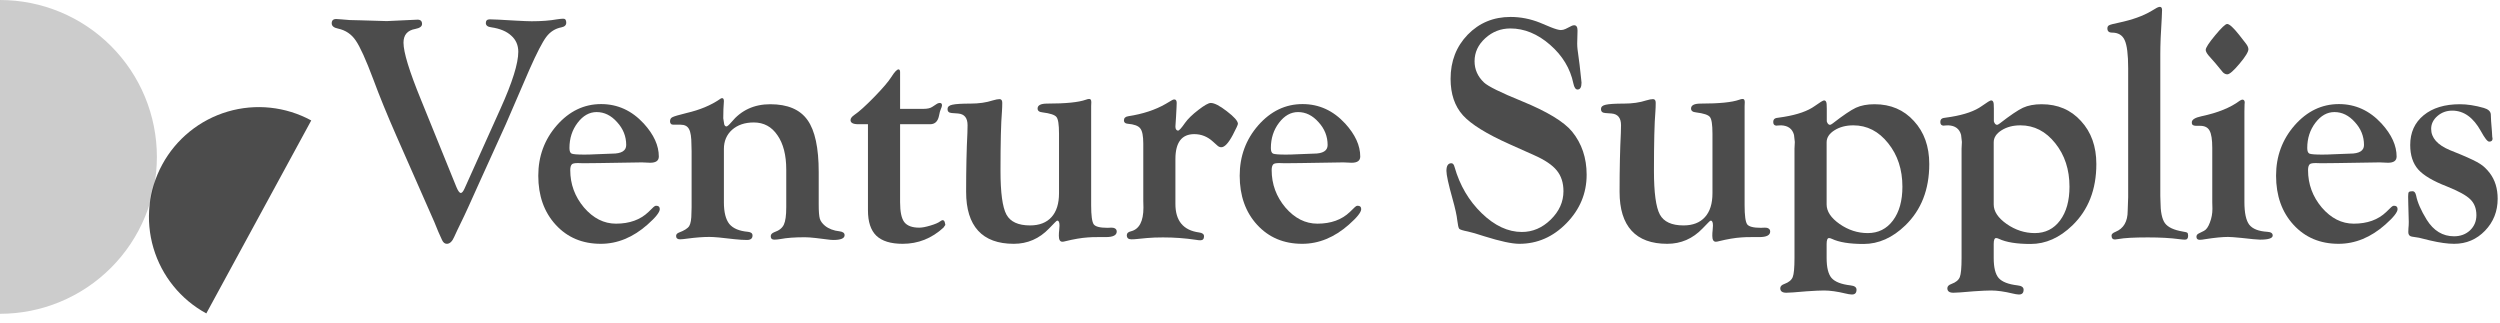
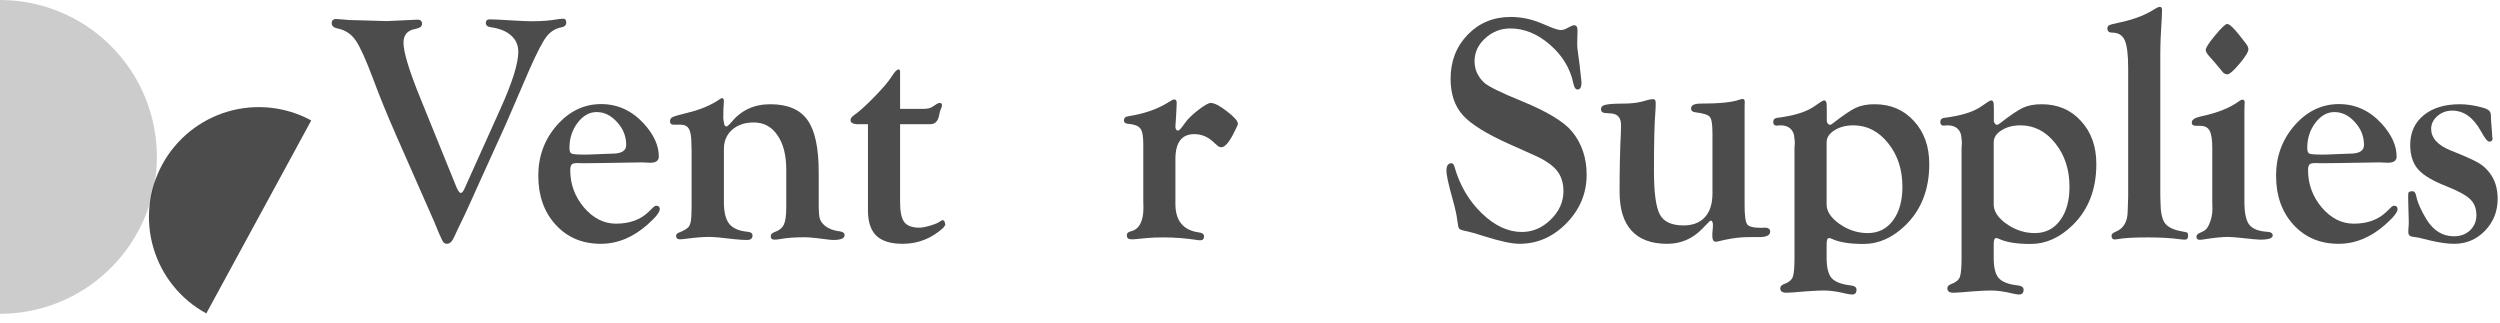
<svg xmlns="http://www.w3.org/2000/svg" width="279" height="36" viewBox="0 0 279 36" fill="none">
  <path d="M3.8147e-06 0.001C4.644 0.001 9.097 1.846 12.381 5.129C15.665 8.413 17.509 12.867 17.509 17.51C17.509 22.154 15.665 26.608 12.381 29.891C9.097 33.175 4.644 35.02 7.62939e-06 35.02L3.8147e-06 0.001Z" fill="black" fill-opacity="0.2" />
  <path d="M34.735 13.442C31.879 11.889 28.524 11.534 25.406 12.455C22.289 13.376 19.665 15.498 18.112 18.354C16.559 21.209 16.204 24.565 17.125 27.683C18.046 30.8 20.168 33.424 23.024 34.977L34.735 13.442Z" fill="black" fill-opacity="0.7" />
  <path d="M46.975 11.115L50.936 20.875C51.114 21.303 51.275 21.523 51.417 21.535C51.548 21.547 51.691 21.38 51.846 21.035L55.86 12.114C57.181 9.188 57.841 7.077 57.841 5.78C57.841 5.043 57.579 4.442 57.056 3.978C56.544 3.502 55.807 3.193 54.843 3.05C54.427 3.003 54.219 2.842 54.219 2.569C54.219 2.295 54.367 2.158 54.665 2.158C54.819 2.158 55.152 2.17 55.664 2.194L57.537 2.301C58.382 2.348 58.983 2.372 59.339 2.372C60.422 2.372 61.362 2.301 62.158 2.158C62.468 2.111 62.706 2.087 62.872 2.087C63.086 2.087 63.193 2.235 63.193 2.533C63.193 2.806 63.015 2.979 62.658 3.05C61.968 3.181 61.403 3.538 60.963 4.121C60.535 4.692 59.916 5.887 59.108 7.707L56.449 13.863L53.398 20.589C52.411 22.79 51.875 23.967 51.792 24.122C51.15 25.442 50.787 26.204 50.704 26.406C50.478 26.941 50.198 27.209 49.865 27.209C49.639 27.209 49.461 27.066 49.33 26.781L48.919 25.871L48.474 24.782L44.245 15.183C43.21 12.828 42.348 10.716 41.658 8.849C40.837 6.66 40.183 5.215 39.695 4.513C39.219 3.812 38.565 3.371 37.732 3.193C37.257 3.098 37.019 2.902 37.019 2.604C37.019 2.283 37.185 2.122 37.518 2.122C37.613 2.122 37.792 2.134 38.053 2.158C38.66 2.23 39.368 2.265 40.177 2.265L43.174 2.354L45.048 2.265C45.845 2.218 46.362 2.194 46.6 2.194C46.933 2.194 47.1 2.354 47.1 2.676C47.1 2.949 46.85 3.134 46.35 3.229C45.47 3.383 45.03 3.895 45.03 4.763C45.03 5.834 45.678 7.951 46.975 11.115Z" fill="black" fill-opacity="0.7" />
  <path d="M67.084 11.615C68.927 11.615 70.515 12.34 71.848 13.791C72.966 15.017 73.525 16.242 73.525 17.467C73.525 17.931 73.204 18.163 72.561 18.163L71.741 18.127H71.33L66.87 18.198L65.103 18.216L64.497 18.198C64.152 18.198 63.932 18.24 63.836 18.323C63.706 18.442 63.64 18.662 63.64 18.983C63.64 20.554 64.152 21.945 65.175 23.159C66.209 24.36 67.399 24.961 68.743 24.961C70.254 24.961 71.461 24.526 72.365 23.658L72.936 23.105C73.031 23.01 73.132 22.962 73.239 22.962C73.501 22.962 73.632 23.087 73.632 23.337C73.632 23.682 73.174 24.259 72.258 25.068C70.64 26.495 68.904 27.209 67.048 27.209C64.99 27.209 63.313 26.501 62.017 25.085C60.72 23.67 60.072 21.844 60.072 19.608C60.072 17.443 60.762 15.57 62.141 13.988C63.533 12.406 65.18 11.615 67.084 11.615ZM66.584 12.507C65.775 12.507 65.067 12.905 64.461 13.702C63.854 14.499 63.551 15.439 63.551 16.521C63.551 16.866 63.634 17.074 63.801 17.146C63.979 17.217 64.449 17.253 65.21 17.253C65.603 17.253 66.019 17.241 66.459 17.217C67.53 17.169 68.148 17.146 68.315 17.146C69.362 17.146 69.885 16.825 69.885 16.182C69.885 15.219 69.546 14.368 68.868 13.631C68.202 12.881 67.441 12.507 66.584 12.507Z" fill="black" fill-opacity="0.7" />
  <path d="M91.368 19.198V22.82C91.368 23.593 91.409 24.122 91.493 24.407C91.576 24.681 91.766 24.943 92.064 25.193C92.492 25.538 93.039 25.746 93.705 25.817C94.074 25.865 94.258 26.007 94.258 26.245C94.258 26.602 93.836 26.781 92.992 26.781C92.813 26.781 92.557 26.757 92.224 26.709L91.064 26.566C90.541 26.507 90.131 26.477 89.833 26.477C88.703 26.477 87.799 26.543 87.121 26.674C86.848 26.721 86.61 26.745 86.408 26.745C86.146 26.745 86.015 26.614 86.015 26.352C86.015 26.162 86.152 26.013 86.425 25.906C86.949 25.728 87.3 25.448 87.478 25.068C87.657 24.687 87.746 24.045 87.746 23.141V18.93C87.746 17.312 87.419 16.034 86.764 15.094C86.122 14.142 85.242 13.666 84.124 13.666C83.125 13.666 82.316 13.94 81.697 14.487C81.091 15.034 80.787 15.748 80.787 16.628V22.588C80.787 23.682 80.99 24.485 81.394 24.996C81.81 25.496 82.506 25.787 83.481 25.871C83.815 25.906 83.981 26.043 83.981 26.281C83.981 26.614 83.773 26.781 83.357 26.781C82.964 26.781 82.494 26.751 81.947 26.691C80.603 26.525 79.675 26.442 79.164 26.442C78.474 26.442 77.677 26.501 76.773 26.62C76.345 26.679 76.053 26.709 75.898 26.709C75.601 26.709 75.453 26.584 75.453 26.334C75.453 26.168 75.554 26.043 75.756 25.96C76.362 25.734 76.749 25.49 76.916 25.228C77.082 24.955 77.165 24.461 77.165 23.747L77.183 23.159V16.878L77.165 16.182C77.165 15.326 77.076 14.737 76.898 14.416C76.731 14.083 76.416 13.916 75.952 13.916H75.131C75.012 13.916 74.923 13.88 74.864 13.809C74.804 13.75 74.775 13.661 74.775 13.541C74.775 13.316 74.864 13.161 75.042 13.078C75.221 12.982 75.744 12.828 76.612 12.614C78.099 12.269 79.342 11.751 80.341 11.062C80.424 10.99 80.502 10.954 80.573 10.954C80.716 10.943 80.787 11.056 80.787 11.293L80.734 12.185L80.716 13.203L80.823 13.88C80.871 14.023 80.948 14.101 81.055 14.113C81.15 14.124 81.341 13.964 81.626 13.631C82.72 12.299 84.165 11.632 85.962 11.632C87.9 11.632 89.286 12.221 90.119 13.399C90.951 14.565 91.368 16.497 91.368 19.198Z" fill="black" fill-opacity="0.7" />
  <path d="M100.45 13.863V22.57C100.45 23.628 100.605 24.366 100.914 24.782C101.235 25.198 101.794 25.407 102.591 25.407C102.901 25.407 103.311 25.329 103.823 25.175C104.346 25.02 104.709 24.866 104.911 24.711C105.042 24.616 105.137 24.568 105.196 24.568C105.339 24.568 105.428 24.687 105.464 24.925L105.5 25.103L105.286 25.407C103.977 26.608 102.461 27.209 100.736 27.209C99.404 27.209 98.422 26.905 97.792 26.299C97.173 25.692 96.864 24.753 96.864 23.48V13.863H95.776C95.205 13.863 94.919 13.708 94.919 13.399C94.919 13.209 95.068 13.012 95.365 12.81C95.877 12.465 96.608 11.805 97.56 10.829C98.511 9.854 99.148 9.111 99.469 8.599C99.838 8.016 100.111 7.731 100.29 7.743C100.385 7.755 100.438 7.844 100.45 8.01V12.15H103.037C103.501 12.15 103.84 12.072 104.054 11.918L104.518 11.615C104.614 11.543 104.721 11.502 104.84 11.49C105.042 11.478 105.137 11.573 105.125 11.775C105.113 11.882 105.071 12.013 105 12.168C104.929 12.31 104.857 12.572 104.786 12.953C104.655 13.559 104.328 13.863 103.805 13.863H100.45Z" fill="black" fill-opacity="0.7" />
-   <path d="M121.773 11.847V22.909C121.773 24.051 121.868 24.758 122.058 25.032C122.248 25.294 122.76 25.424 123.593 25.424L124.003 25.407C124.146 25.407 124.253 25.419 124.324 25.442C124.526 25.514 124.627 25.645 124.627 25.835C124.627 26.251 124.223 26.459 123.414 26.459H122.558C122.07 26.459 121.689 26.471 121.416 26.495C120.69 26.543 119.846 26.685 118.882 26.923C118.763 26.959 118.656 26.977 118.561 26.977C118.299 26.977 118.168 26.757 118.168 26.317C118.168 26.079 118.18 25.877 118.204 25.71C118.228 25.472 118.24 25.294 118.24 25.175C118.24 24.818 118.163 24.634 118.008 24.622C117.948 24.622 117.853 24.693 117.722 24.836L117.08 25.496C115.986 26.638 114.671 27.209 113.137 27.209C111.376 27.209 110.05 26.721 109.158 25.746C108.266 24.77 107.82 23.325 107.82 21.41C107.82 18.876 107.867 16.682 107.963 14.826C107.975 14.493 107.98 14.208 107.98 13.97C107.98 13.161 107.63 12.727 106.928 12.667L106.214 12.614C105.881 12.59 105.726 12.429 105.75 12.132C105.762 11.906 105.941 11.757 106.285 11.686C106.642 11.603 107.32 11.561 108.319 11.561C109.247 11.561 110.074 11.442 110.8 11.204C111.121 11.109 111.371 11.062 111.549 11.062C111.751 11.062 111.852 11.198 111.852 11.472C111.852 11.793 111.84 12.12 111.817 12.453C111.71 13.714 111.656 15.921 111.656 19.073C111.656 21.499 111.876 23.123 112.316 23.944C112.756 24.753 113.637 25.157 114.957 25.157C115.992 25.157 116.789 24.848 117.348 24.229C117.907 23.611 118.186 22.724 118.186 21.571V14.915C118.186 13.904 118.091 13.286 117.901 13.06C117.722 12.822 117.205 12.649 116.349 12.542C115.98 12.507 115.795 12.364 115.795 12.114C115.795 11.745 116.152 11.561 116.866 11.561C118.936 11.561 120.369 11.418 121.166 11.133C121.321 11.073 121.445 11.044 121.541 11.044C121.707 11.032 121.79 11.151 121.79 11.4L121.773 11.847Z" fill="black" fill-opacity="0.7" />
  <path d="M131.176 17.752V22.766C131.176 24.645 132.056 25.704 133.817 25.942C134.186 25.989 134.37 26.132 134.37 26.37C134.37 26.668 134.233 26.816 133.96 26.816C133.829 26.816 133.662 26.798 133.46 26.763C132.271 26.584 131.045 26.495 129.785 26.495C129.118 26.495 128.518 26.519 127.982 26.566L126.876 26.674C126.674 26.697 126.466 26.709 126.252 26.709C125.919 26.709 125.752 26.555 125.752 26.245C125.752 26.031 125.901 25.888 126.198 25.817C127.138 25.591 127.608 24.705 127.608 23.159L127.59 22.409V16.022C127.59 15.165 127.477 14.6 127.251 14.327C127.037 14.041 126.567 13.869 125.841 13.809C125.568 13.785 125.431 13.661 125.431 13.434C125.431 13.173 125.592 13.018 125.913 12.971C127.542 12.721 128.934 12.263 130.088 11.597L130.784 11.186C130.879 11.127 130.968 11.097 131.051 11.097C131.23 11.097 131.319 11.228 131.319 11.49C131.319 11.573 131.313 11.745 131.301 12.007L131.248 13.006L131.176 14.113L131.194 14.309C131.242 14.475 131.331 14.565 131.462 14.576C131.581 14.588 131.842 14.303 132.247 13.72C132.568 13.268 133.062 12.786 133.728 12.275C134.406 11.751 134.87 11.49 135.119 11.49C135.524 11.49 136.124 11.799 136.921 12.418C137.73 13.036 138.141 13.5 138.153 13.809C138.153 13.916 137.962 14.333 137.582 15.058C137.094 15.974 136.666 16.432 136.297 16.432C136.142 16.432 136 16.372 135.869 16.254L135.369 15.807C134.763 15.248 134.067 14.969 133.282 14.969C131.878 14.969 131.176 15.897 131.176 17.752Z" fill="black" fill-opacity="0.7" />
-   <path d="M145.362 11.615C147.205 11.615 148.793 12.34 150.125 13.791C151.244 15.017 151.803 16.242 151.803 17.467C151.803 17.931 151.482 18.163 150.839 18.163L150.018 18.127H149.608L145.147 18.198L143.381 18.216L142.774 18.198C142.43 18.198 142.209 18.24 142.114 18.323C141.983 18.442 141.918 18.662 141.918 18.983C141.918 20.554 142.43 21.945 143.452 23.159C144.487 24.36 145.677 24.961 147.021 24.961C148.532 24.961 149.739 24.526 150.643 23.658L151.214 23.105C151.309 23.01 151.41 22.962 151.517 22.962C151.779 22.962 151.91 23.087 151.91 23.337C151.91 23.682 151.452 24.259 150.536 25.068C148.918 26.495 147.182 27.209 145.326 27.209C143.268 27.209 141.591 26.501 140.294 25.085C138.998 23.67 138.35 21.844 138.35 19.608C138.35 17.443 139.039 15.57 140.419 13.988C141.811 12.406 143.458 11.615 145.362 11.615ZM144.862 12.507C144.053 12.507 143.345 12.905 142.739 13.702C142.132 14.499 141.829 15.439 141.829 16.521C141.829 16.866 141.912 17.074 142.079 17.146C142.257 17.217 142.727 17.253 143.488 17.253C143.881 17.253 144.297 17.241 144.737 17.217C145.808 17.169 146.426 17.146 146.593 17.146C147.639 17.146 148.163 16.825 148.163 16.182C148.163 15.219 147.824 14.368 147.146 13.631C146.48 12.881 145.718 12.507 144.862 12.507Z" fill="black" fill-opacity="0.7" />
  <path d="M168.576 1.891C169.694 1.891 170.788 2.105 171.859 2.533L173.054 3.032C173.59 3.247 173.97 3.354 174.196 3.354C174.363 3.354 174.535 3.312 174.714 3.229L175.392 2.89C175.487 2.842 175.582 2.818 175.677 2.818C175.927 2.818 176.052 3.015 176.052 3.407L176.016 4.852C176.016 5.078 176.028 5.292 176.052 5.495L176.284 7.243L176.462 8.867C176.486 9.01 176.498 9.129 176.498 9.224C176.498 9.735 176.349 9.991 176.052 9.991C175.838 9.991 175.683 9.765 175.588 9.313C175.243 7.648 174.375 6.208 172.983 4.995C171.591 3.782 170.116 3.175 168.558 3.175C167.488 3.175 166.554 3.538 165.757 4.264C164.96 4.989 164.561 5.846 164.561 6.833C164.561 7.749 164.912 8.54 165.614 9.206C166.066 9.634 167.476 10.33 169.843 11.293C172.662 12.447 174.529 13.577 175.445 14.684C176.528 16.016 177.069 17.622 177.069 19.501C177.069 21.571 176.319 23.373 174.821 24.907C173.322 26.442 171.567 27.209 169.557 27.209C168.736 27.209 167.434 26.929 165.65 26.37C164.817 26.097 164.205 25.918 163.812 25.835C163.265 25.728 162.944 25.627 162.849 25.532C162.765 25.424 162.694 25.115 162.634 24.604C162.575 24.045 162.397 23.236 162.099 22.177C161.647 20.559 161.421 19.525 161.421 19.073C161.421 18.502 161.605 18.216 161.974 18.216C162.141 18.216 162.26 18.359 162.331 18.645C162.914 20.69 163.925 22.409 165.364 23.801C166.804 25.193 168.296 25.888 169.843 25.888C171.044 25.888 172.115 25.43 173.054 24.515C174.006 23.587 174.482 22.528 174.482 21.339C174.482 20.399 174.232 19.626 173.732 19.019C173.245 18.413 172.394 17.841 171.181 17.306L168.469 16.093C165.911 14.951 164.175 13.875 163.259 12.864C162.343 11.841 161.885 10.485 161.885 8.795C161.885 6.833 162.521 5.191 163.794 3.871C165.079 2.551 166.673 1.891 168.576 1.891Z" fill="black" fill-opacity="0.7" />
  <path d="M194.698 11.847V22.909C194.698 24.051 194.793 24.758 194.983 25.032C195.174 25.294 195.685 25.424 196.518 25.424L196.928 25.407C197.071 25.407 197.178 25.419 197.249 25.442C197.451 25.514 197.553 25.645 197.553 25.835C197.553 26.251 197.148 26.459 196.339 26.459H195.483C194.995 26.459 194.615 26.471 194.341 26.495C193.615 26.543 192.771 26.685 191.807 26.923C191.688 26.959 191.581 26.977 191.486 26.977C191.224 26.977 191.094 26.757 191.094 26.317C191.094 26.079 191.106 25.877 191.129 25.71C191.153 25.472 191.165 25.294 191.165 25.175C191.165 24.818 191.088 24.634 190.933 24.622C190.874 24.622 190.778 24.693 190.648 24.836L190.005 25.496C188.911 26.638 187.597 27.209 186.062 27.209C184.302 27.209 182.975 26.721 182.083 25.746C181.191 24.77 180.745 23.325 180.745 21.41C180.745 18.876 180.793 16.682 180.888 14.826C180.9 14.493 180.906 14.208 180.906 13.97C180.906 13.161 180.555 12.727 179.853 12.667L179.139 12.614C178.806 12.59 178.652 12.429 178.675 12.132C178.687 11.906 178.866 11.757 179.211 11.686C179.567 11.603 180.245 11.561 181.245 11.561C182.172 11.561 182.999 11.442 183.725 11.204C184.046 11.109 184.296 11.062 184.474 11.062C184.676 11.062 184.777 11.198 184.777 11.472C184.777 11.793 184.766 12.12 184.742 12.453C184.635 13.714 184.581 15.921 184.581 19.073C184.581 21.499 184.801 23.123 185.241 23.944C185.681 24.753 186.562 25.157 187.882 25.157C188.917 25.157 189.714 24.848 190.273 24.229C190.832 23.611 191.111 22.724 191.111 21.571V14.915C191.111 13.904 191.016 13.286 190.826 13.06C190.648 12.822 190.13 12.649 189.274 12.542C188.905 12.507 188.721 12.364 188.721 12.114C188.721 11.745 189.077 11.561 189.791 11.561C191.861 11.561 193.294 11.418 194.091 11.133C194.246 11.073 194.371 11.044 194.466 11.044C194.632 11.032 194.716 11.151 194.716 11.4L194.698 11.847Z" fill="black" fill-opacity="0.7" />
  <path d="M200.265 28.797V16.593L200.301 15.843L200.212 15.058C200.033 14.38 199.558 14.023 198.784 13.988C198.654 13.988 198.529 13.994 198.41 14.005L198.249 14.023C198.011 14.011 197.892 13.875 197.892 13.613C197.892 13.363 198.011 13.214 198.249 13.167L199.088 13.042C200.61 12.792 201.758 12.388 202.531 11.829C203.114 11.412 203.459 11.204 203.566 11.204C203.733 11.204 203.828 11.335 203.852 11.597L203.869 12.114V13.541C203.941 13.791 204.06 13.922 204.226 13.934C204.286 13.934 204.387 13.88 204.53 13.774C205.695 12.87 206.558 12.287 207.117 12.025C207.688 11.763 208.384 11.632 209.204 11.632C211 11.632 212.464 12.257 213.594 13.506C214.735 14.743 215.306 16.343 215.306 18.305C215.306 21.148 214.414 23.432 212.63 25.157C211.203 26.537 209.65 27.227 207.973 27.227C206.415 27.227 205.237 27.036 204.44 26.656C204.31 26.596 204.202 26.566 204.119 26.566C203.941 26.566 203.852 26.787 203.852 27.227V28.797C203.852 29.855 204.036 30.599 204.405 31.027C204.785 31.455 205.487 31.729 206.51 31.848C206.962 31.895 207.188 32.056 207.188 32.33C207.188 32.71 206.998 32.889 206.617 32.865C206.427 32.853 206.213 32.817 205.975 32.758C205.035 32.532 204.232 32.419 203.566 32.419C203.138 32.419 202.496 32.449 201.639 32.508L200.105 32.633C199.736 32.657 199.486 32.669 199.355 32.669C198.903 32.669 198.677 32.502 198.677 32.169C198.677 31.955 198.832 31.794 199.141 31.687C199.629 31.509 199.938 31.253 200.069 30.92C200.2 30.587 200.265 29.879 200.265 28.797ZM203.852 15.879V22.82C203.852 23.593 204.333 24.318 205.297 24.996C206.272 25.674 207.319 26.013 208.437 26.013C209.615 26.013 210.554 25.544 211.256 24.604C211.958 23.664 212.309 22.409 212.309 20.839C212.309 18.924 211.78 17.306 210.721 15.986C209.662 14.654 208.366 13.988 206.831 13.988C206.011 13.988 205.309 14.172 204.726 14.541C204.143 14.909 203.852 15.355 203.852 15.879Z" fill="black" fill-opacity="0.7" />
  <path d="M218.911 28.797V16.593L218.947 15.843L218.858 15.058C218.679 14.38 218.204 14.023 217.43 13.988C217.299 13.988 217.175 13.994 217.056 14.005L216.895 14.023C216.657 14.011 216.538 13.875 216.538 13.613C216.538 13.363 216.657 13.214 216.895 13.167L217.734 13.042C219.256 12.792 220.404 12.388 221.177 11.829C221.76 11.412 222.105 11.204 222.212 11.204C222.379 11.204 222.474 11.335 222.498 11.597L222.515 12.114V13.541C222.587 13.791 222.706 13.922 222.872 13.934C222.932 13.934 223.033 13.88 223.176 13.774C224.341 12.87 225.204 12.287 225.763 12.025C226.334 11.763 227.03 11.632 227.85 11.632C229.646 11.632 231.109 12.257 232.239 13.506C233.381 14.743 233.952 16.343 233.952 18.305C233.952 21.148 233.06 23.432 231.276 25.157C229.849 26.537 228.296 27.227 226.619 27.227C225.061 27.227 223.883 27.036 223.086 26.656C222.956 26.596 222.848 26.566 222.765 26.566C222.587 26.566 222.498 26.787 222.498 27.227V28.797C222.498 29.855 222.682 30.599 223.051 31.027C223.431 31.455 224.133 31.729 225.156 31.848C225.608 31.895 225.834 32.056 225.834 32.33C225.834 32.71 225.644 32.889 225.263 32.865C225.073 32.853 224.859 32.817 224.621 32.758C223.681 32.532 222.878 32.419 222.212 32.419C221.784 32.419 221.142 32.449 220.285 32.508L218.751 32.633C218.382 32.657 218.132 32.669 218.001 32.669C217.549 32.669 217.323 32.502 217.323 32.169C217.323 31.955 217.478 31.794 217.787 31.687C218.275 31.509 218.584 31.253 218.715 30.92C218.846 30.587 218.911 29.879 218.911 28.797ZM222.498 15.879V22.82C222.498 23.593 222.979 24.318 223.943 24.996C224.918 25.674 225.965 26.013 227.083 26.013C228.261 26.013 229.2 25.544 229.902 24.604C230.604 23.664 230.955 22.409 230.955 20.839C230.955 18.924 230.426 17.306 229.367 15.986C228.308 14.654 227.012 13.988 225.477 13.988C224.656 13.988 223.955 14.172 223.372 14.541C222.789 14.909 222.498 15.355 222.498 15.879Z" fill="black" fill-opacity="0.7" />
  <path d="M241.09 6.083V21.856L241.108 22.445C241.108 23.622 241.274 24.443 241.607 24.907C241.94 25.359 242.595 25.668 243.57 25.835C243.879 25.883 244.058 25.93 244.105 25.978C244.165 26.025 244.195 26.138 244.195 26.317C244.195 26.602 244.076 26.745 243.838 26.745C243.707 26.745 243.499 26.727 243.213 26.691C242.262 26.561 241.09 26.495 239.698 26.495C238.152 26.495 237.064 26.555 236.433 26.674C236.243 26.709 236.106 26.727 236.023 26.727C235.773 26.727 235.648 26.578 235.648 26.281C235.648 26.126 235.797 25.989 236.094 25.871C236.998 25.502 237.45 24.723 237.45 23.533L237.486 22.498L237.504 22.017V7.618C237.504 6.083 237.373 5.037 237.111 4.478C236.861 3.919 236.392 3.639 235.702 3.639C235.357 3.639 235.184 3.484 235.184 3.175C235.184 2.997 235.25 2.878 235.38 2.818C235.511 2.747 235.868 2.652 236.451 2.533C237.962 2.212 239.175 1.778 240.091 1.23L240.697 0.873C240.805 0.814 240.912 0.778 241.019 0.766C241.197 0.755 241.286 0.873 241.286 1.123C241.286 1.254 241.274 1.552 241.251 2.015C241.144 3.621 241.09 4.977 241.09 6.083Z" fill="black" fill-opacity="0.7" />
  <path d="M248.549 2.676C248.799 2.676 249.245 3.08 249.887 3.889L250.636 4.852C250.815 5.078 250.91 5.286 250.922 5.477C250.934 5.762 250.607 6.304 249.94 7.1C249.274 7.897 248.816 8.296 248.567 8.296C248.4 8.296 248.24 8.225 248.085 8.082L247.246 7.065L246.461 6.173C246.259 5.923 246.158 5.721 246.158 5.566C246.158 5.328 246.509 4.787 247.211 3.942C247.912 3.098 248.358 2.676 248.549 2.676ZM250.476 12.418V22.534C250.476 23.747 250.654 24.592 251.011 25.068C251.38 25.544 252.058 25.811 253.045 25.871C253.438 25.894 253.634 26.031 253.634 26.281C253.634 26.59 253.164 26.745 252.224 26.745C252.105 26.745 251.85 26.727 251.457 26.691L250.119 26.549C249.381 26.477 248.894 26.442 248.656 26.442C248.025 26.442 247.175 26.525 246.104 26.691C245.843 26.739 245.64 26.763 245.498 26.763C245.248 26.763 245.123 26.65 245.123 26.424C245.123 26.269 245.2 26.15 245.355 26.067L245.962 25.764C246.223 25.633 246.443 25.323 246.622 24.836C246.812 24.348 246.907 23.837 246.907 23.301L246.889 22.552V16.503C246.889 15.576 246.788 14.933 246.586 14.576C246.396 14.22 246.045 14.041 245.533 14.041H245.123C244.897 14.041 244.742 13.994 244.659 13.898C244.623 13.851 244.606 13.768 244.606 13.649C244.606 13.351 244.968 13.125 245.694 12.971C247.502 12.59 248.923 12.013 249.958 11.24C250.089 11.157 250.19 11.115 250.262 11.115C250.428 11.127 250.511 11.24 250.511 11.454L250.494 11.615C250.482 11.722 250.476 11.989 250.476 12.418Z" fill="black" fill-opacity="0.7" />
  <path d="M261.021 11.615C262.865 11.615 264.453 12.34 265.785 13.791C266.903 15.017 267.462 16.242 267.462 17.467C267.462 17.931 267.141 18.163 266.499 18.163L265.678 18.127H265.268L260.807 18.198L259.041 18.216L258.434 18.198C258.089 18.198 257.869 18.24 257.774 18.323C257.643 18.442 257.578 18.662 257.578 18.983C257.578 20.554 258.089 21.945 259.112 23.159C260.147 24.36 261.337 24.961 262.681 24.961C264.191 24.961 265.399 24.526 266.303 23.658L266.874 23.105C266.969 23.01 267.07 22.962 267.177 22.962C267.439 22.962 267.569 23.087 267.569 23.337C267.569 23.682 267.111 24.259 266.196 25.068C264.578 26.495 262.841 27.209 260.986 27.209C258.928 27.209 257.251 26.501 255.954 25.085C254.658 23.67 254.009 21.844 254.009 19.608C254.009 17.443 254.699 15.57 256.079 13.988C257.471 12.406 259.118 11.615 261.021 11.615ZM260.522 12.507C259.713 12.507 259.005 12.905 258.398 13.702C257.792 14.499 257.489 15.439 257.489 16.521C257.489 16.866 257.572 17.074 257.738 17.146C257.917 17.217 258.387 17.253 259.148 17.253C259.54 17.253 259.957 17.241 260.397 17.217C261.467 17.169 262.086 17.146 262.252 17.146C263.299 17.146 263.823 16.825 263.823 16.182C263.823 15.219 263.484 14.368 262.806 13.631C262.139 12.881 261.378 12.507 260.522 12.507Z" fill="black" fill-opacity="0.7" />
  <path d="M274.529 11.632C275.338 11.632 276.224 11.769 277.187 12.043C277.675 12.185 277.937 12.418 277.972 12.739L278.008 13.524L278.097 14.648L278.133 15.254C278.157 15.338 278.168 15.409 278.168 15.469C278.168 15.694 278.044 15.807 277.794 15.807C277.603 15.807 277.294 15.415 276.866 14.63C276.021 13.107 274.957 12.346 273.672 12.346C273.03 12.346 272.477 12.548 272.013 12.953C271.549 13.357 271.317 13.833 271.317 14.38C271.317 15.379 272.013 16.17 273.405 16.753L274.636 17.253C275.682 17.693 276.396 18.038 276.777 18.288C277.157 18.526 277.52 18.87 277.865 19.323C278.448 20.096 278.739 21.047 278.739 22.177C278.739 23.581 278.27 24.77 277.33 25.746C276.39 26.721 275.242 27.209 273.886 27.209C273.149 27.209 272.251 27.084 271.192 26.834L269.961 26.531L269.158 26.406C268.896 26.358 268.766 26.192 268.766 25.906C268.766 25.811 268.772 25.662 268.783 25.46C268.807 25.258 268.819 25.026 268.819 24.764L268.766 22.82L268.748 21.945C268.748 21.672 268.772 21.505 268.819 21.446C268.879 21.374 269.021 21.339 269.247 21.339C269.438 21.339 269.568 21.499 269.64 21.82C269.783 22.57 270.175 23.468 270.817 24.515C271.591 25.752 272.608 26.37 273.868 26.37C274.582 26.37 275.177 26.15 275.653 25.71C276.129 25.258 276.366 24.693 276.366 24.015C276.366 23.266 276.134 22.671 275.671 22.231C275.219 21.791 274.35 21.315 273.066 20.803C271.531 20.209 270.467 19.578 269.872 18.912C269.277 18.234 268.98 17.324 268.98 16.182C268.98 14.79 269.479 13.684 270.478 12.864C271.478 12.043 272.828 11.632 274.529 11.632Z" fill="black" fill-opacity="0.7" />
</svg>